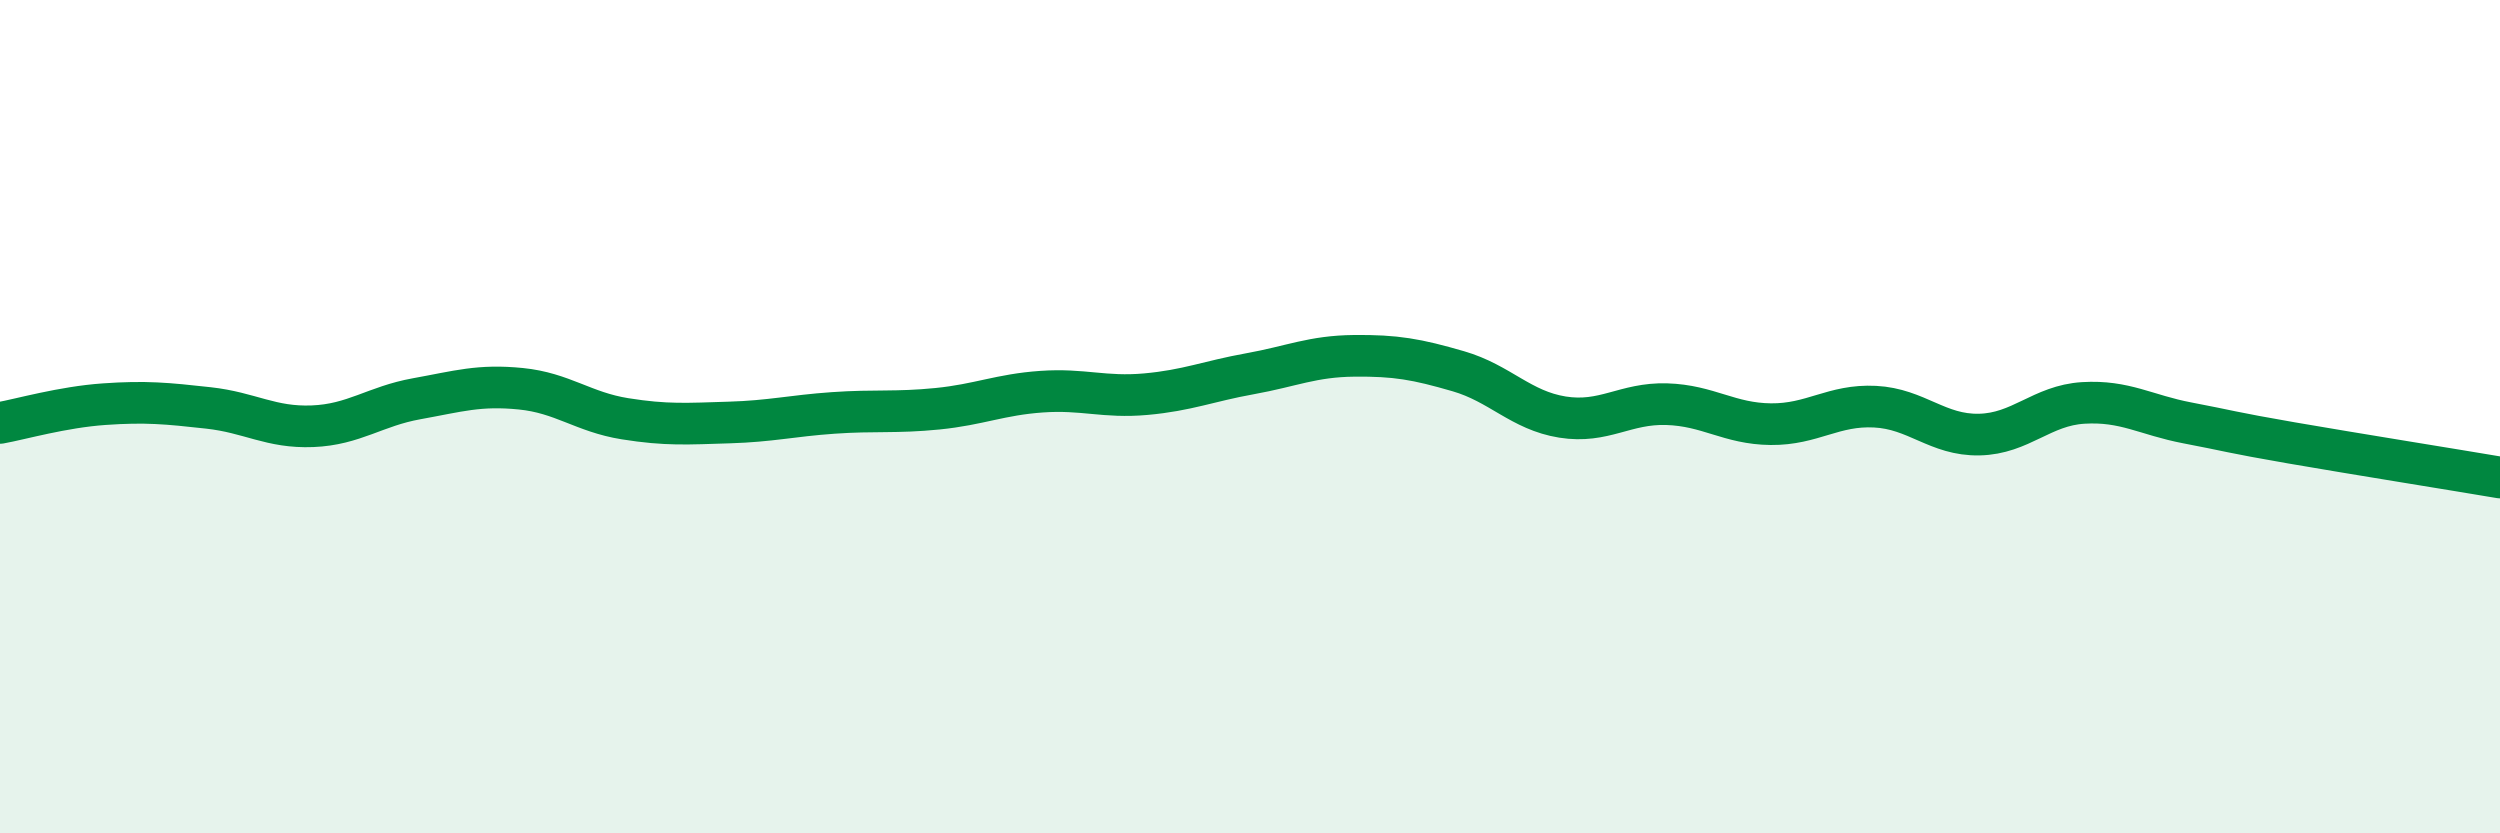
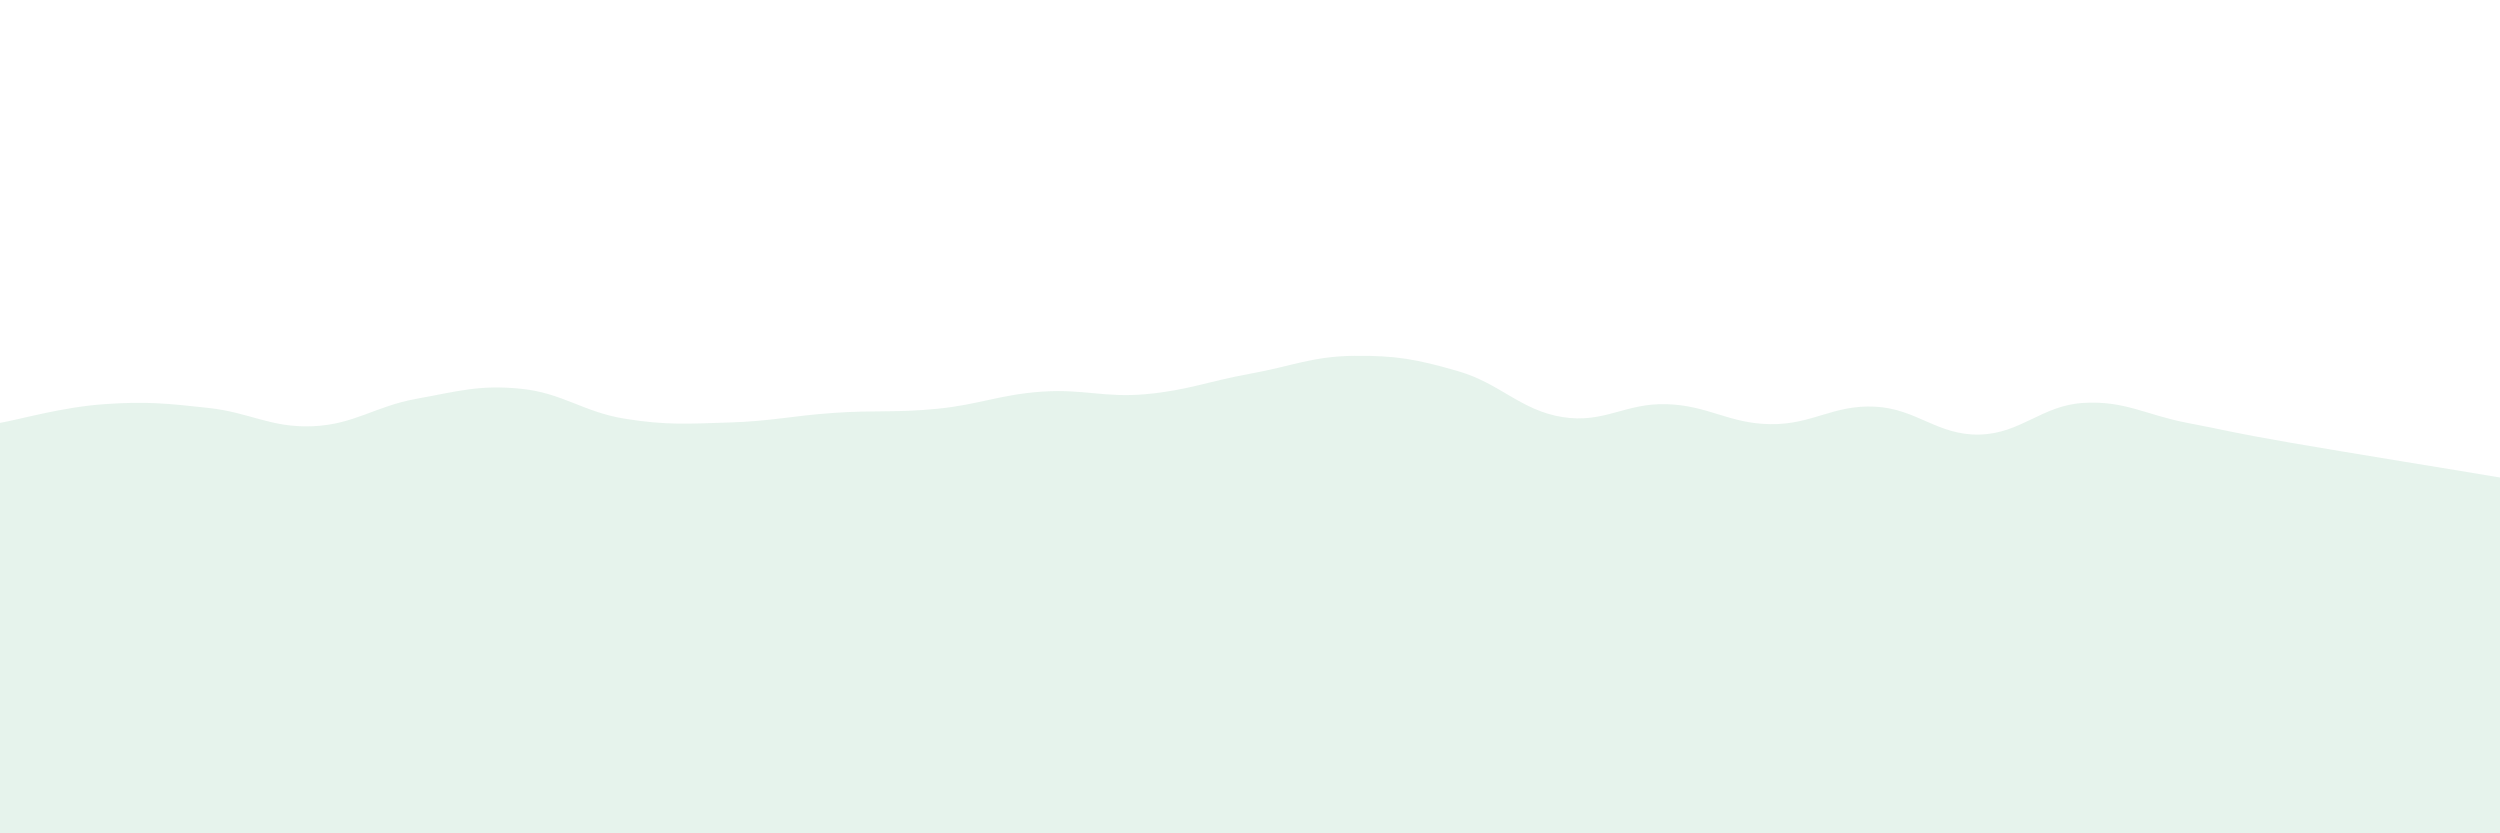
<svg xmlns="http://www.w3.org/2000/svg" width="60" height="20" viewBox="0 0 60 20">
  <path d="M 0,10.15 C 0.5,10.06 1.5,9.77 2.5,9.7 C 3.5,9.63 4,9.68 5,9.79 C 6,9.9 6.5,10.27 7.5,10.23 C 8.5,10.19 9,9.75 10,9.57 C 11,9.39 11.5,9.23 12.5,9.33 C 13.5,9.43 14,9.89 15,10.05 C 16,10.21 16.5,10.17 17.5,10.14 C 18.5,10.11 19,9.98 20,9.91 C 21,9.84 21.5,9.91 22.5,9.81 C 23.5,9.71 24,9.47 25,9.4 C 26,9.33 26.5,9.55 27.5,9.46 C 28.5,9.37 29,9.15 30,8.97 C 31,8.79 31.5,8.55 32.5,8.54 C 33.5,8.53 34,8.62 35,8.91 C 36,9.2 36.5,9.85 37.5,10.01 C 38.5,10.17 39,9.67 40,9.7 C 41,9.73 41.5,10.17 42.5,10.18 C 43.5,10.19 44,9.71 45,9.76 C 46,9.81 46.5,10.45 47.5,10.43 C 48.5,10.41 49,9.73 50,9.67 C 51,9.61 51.5,9.96 52.5,10.15 C 53.5,10.34 53.5,10.37 55,10.63 C 56.5,10.89 59,11.29 60,11.46L60 20L0 20Z" fill="#008740" opacity="0.1" stroke-linecap="round" stroke-linejoin="round" />
-   <path d="M 0,10.15 C 0.5,10.06 1.5,9.77 2.5,9.7 C 3.5,9.63 4,9.68 5,9.79 C 6,9.9 6.5,10.27 7.5,10.23 C 8.5,10.19 9,9.75 10,9.57 C 11,9.39 11.5,9.23 12.5,9.33 C 13.5,9.43 14,9.89 15,10.05 C 16,10.21 16.5,10.17 17.5,10.14 C 18.5,10.11 19,9.98 20,9.91 C 21,9.84 21.5,9.91 22.5,9.81 C 23.5,9.71 24,9.47 25,9.4 C 26,9.33 26.5,9.55 27.5,9.46 C 28.5,9.37 29,9.15 30,8.97 C 31,8.79 31.5,8.55 32.5,8.54 C 33.5,8.53 34,8.62 35,8.91 C 36,9.2 36.5,9.85 37.5,10.01 C 38.5,10.17 39,9.67 40,9.7 C 41,9.73 41.5,10.17 42.5,10.18 C 43.5,10.19 44,9.71 45,9.76 C 46,9.81 46.5,10.45 47.5,10.43 C 48.5,10.41 49,9.73 50,9.67 C 51,9.61 51.5,9.96 52.5,10.15 C 53.5,10.34 53.5,10.37 55,10.63 C 56.5,10.89 59,11.29 60,11.46" stroke="#008740" stroke-width="1" fill="none" stroke-linecap="round" stroke-linejoin="round" />
</svg>